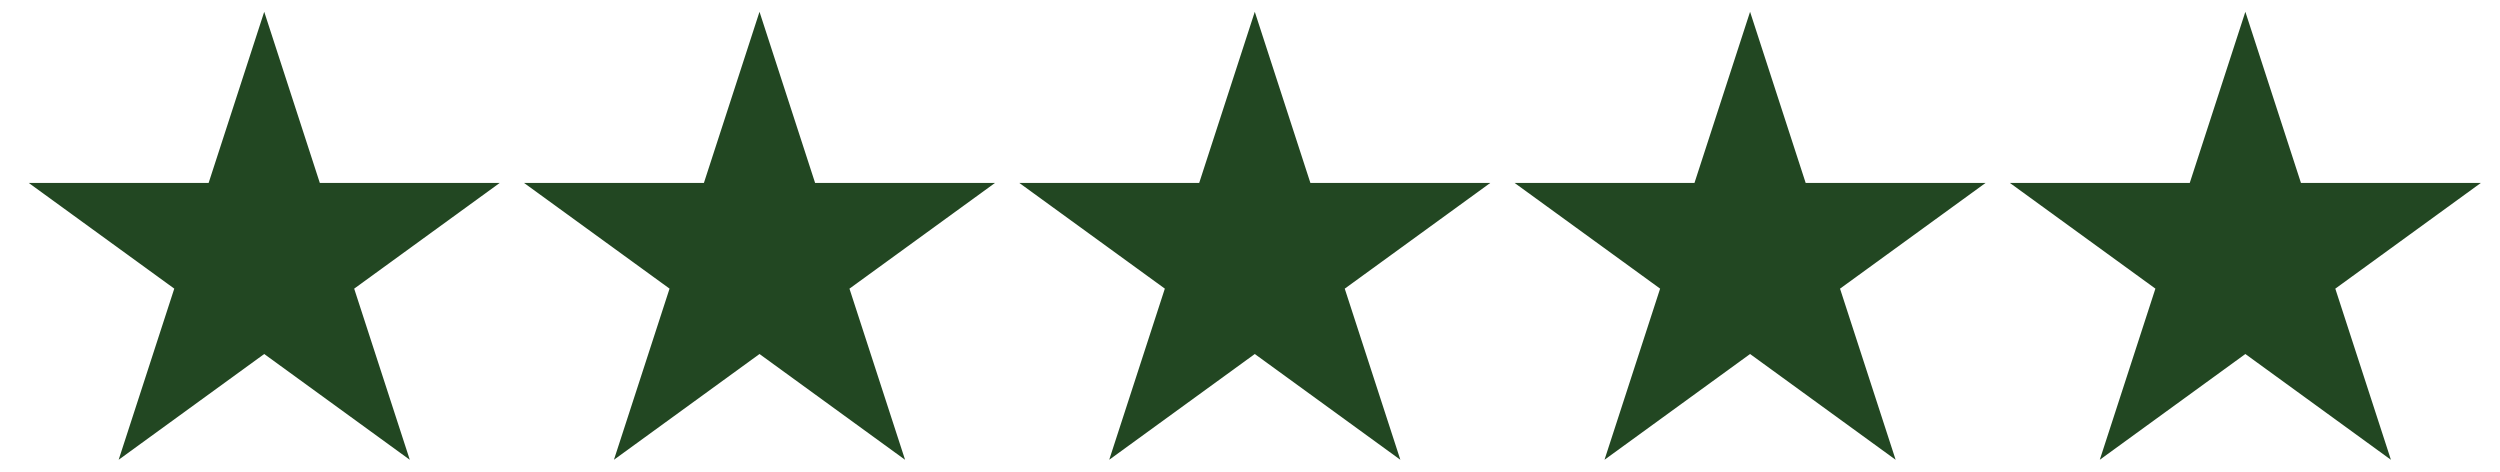
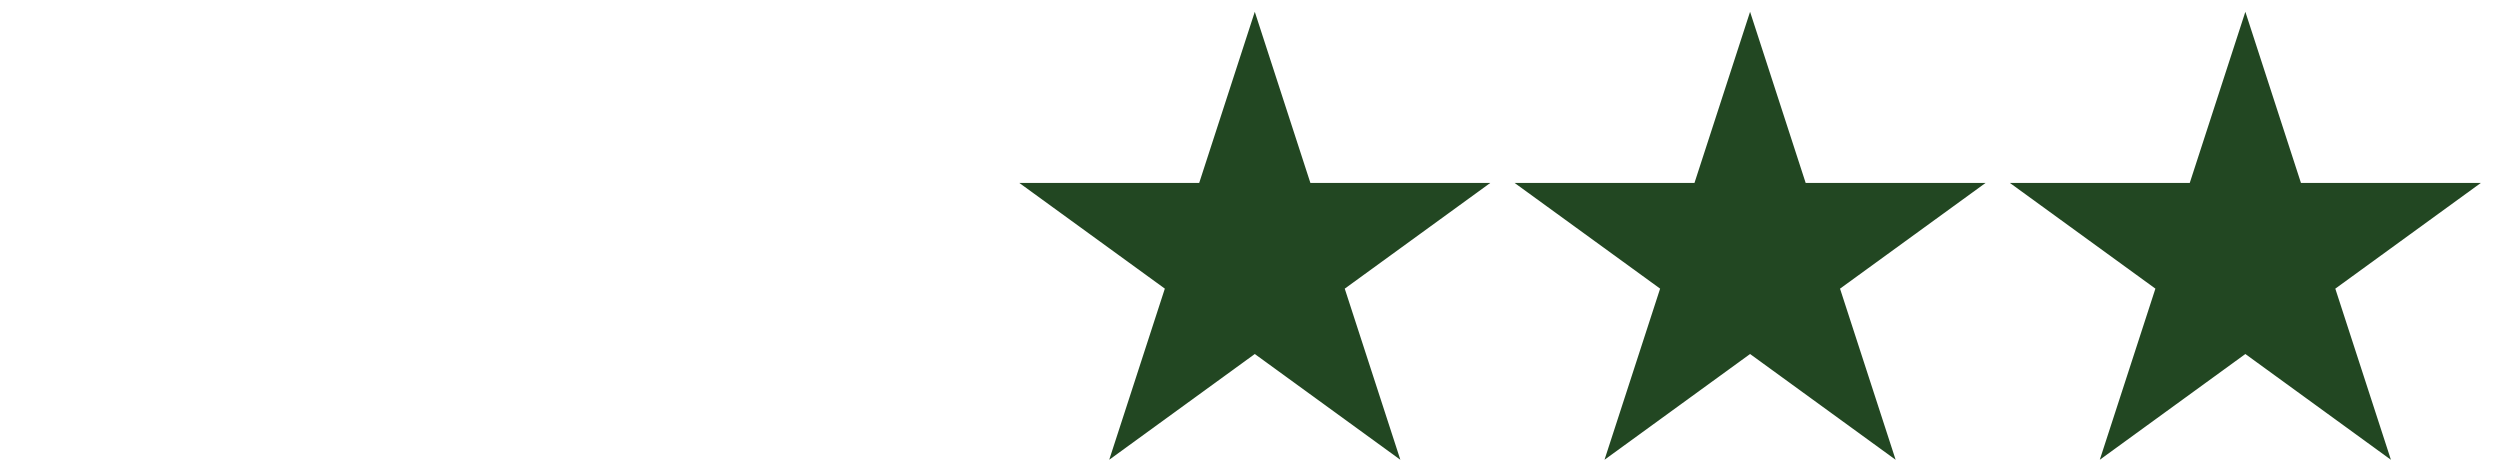
<svg xmlns="http://www.w3.org/2000/svg" width="106" height="20" viewBox="0 0 106 20" fill="none">
  <g clip-path="url(#clip0_1_240)">
-     <path d="M11.203 0.5L13.56 7.755H21.19L15.017 12.239L17.375 19.495L11.203 15.01L5.031 19.494L7.389 12.238L1.217 7.755H8.846L11.203 0.5Z" fill="#224722" />
-   </g>
+     </g>
  <g clip-path="url(#clip1_1_240)">
    <path d="M32.203 0.5L34.56 7.755H42.19L36.017 12.239L38.375 19.495L32.203 15.01L26.031 19.494L28.389 12.238L22.217 7.755H29.846L32.203 0.5Z" fill="#224722" />
  </g>
  <g clip-path="url(#clip2_1_240)">
    <path d="M53.203 0.5L55.56 7.755H63.19L57.017 12.239L59.375 19.495L53.203 15.01L47.031 19.494L49.389 12.238L43.217 7.755H50.846L53.203 0.5Z" fill="#224722" />
  </g>
  <g clip-path="url(#clip3_1_240)">
    <path d="M74.203 0.5L76.56 7.755H84.19L78.017 12.239L80.375 19.495L74.203 15.01L68.031 19.494L70.389 12.238L64.217 7.755H71.846L74.203 0.5Z" fill="#224722" />
  </g>
  <g clip-path="url(#clip4_1_240)">
    <path d="M95.203 0.5L97.56 7.755H105.19L99.017 12.239L101.375 19.495L95.203 15.01L89.031 19.494L91.389 12.238L85.217 7.755H92.846L95.203 0.5Z" fill="#224722" />
  </g>
  <defs>
    <clipPath id="clip0_1_240">
-       <rect width="21" height="19" fill="white" transform="translate(0.703 0.5)" />
-     </clipPath>
+       </clipPath>
    <clipPath id="clip1_1_240">
-       <rect width="21" height="19" fill="white" transform="translate(21.703 0.5)" />
-     </clipPath>
+       </clipPath>
    <clipPath id="clip2_1_240">
      <rect width="21" height="19" fill="white" transform="translate(42.703 0.5)" />
    </clipPath>
    <clipPath id="clip3_1_240">
      <rect width="21" height="19" fill="white" transform="translate(63.703 0.5)" />
    </clipPath>
    <clipPath id="clip4_1_240">
      <rect width="21" height="19" fill="white" transform="translate(84.703 0.5)" />
    </clipPath>
  </defs>
</svg>